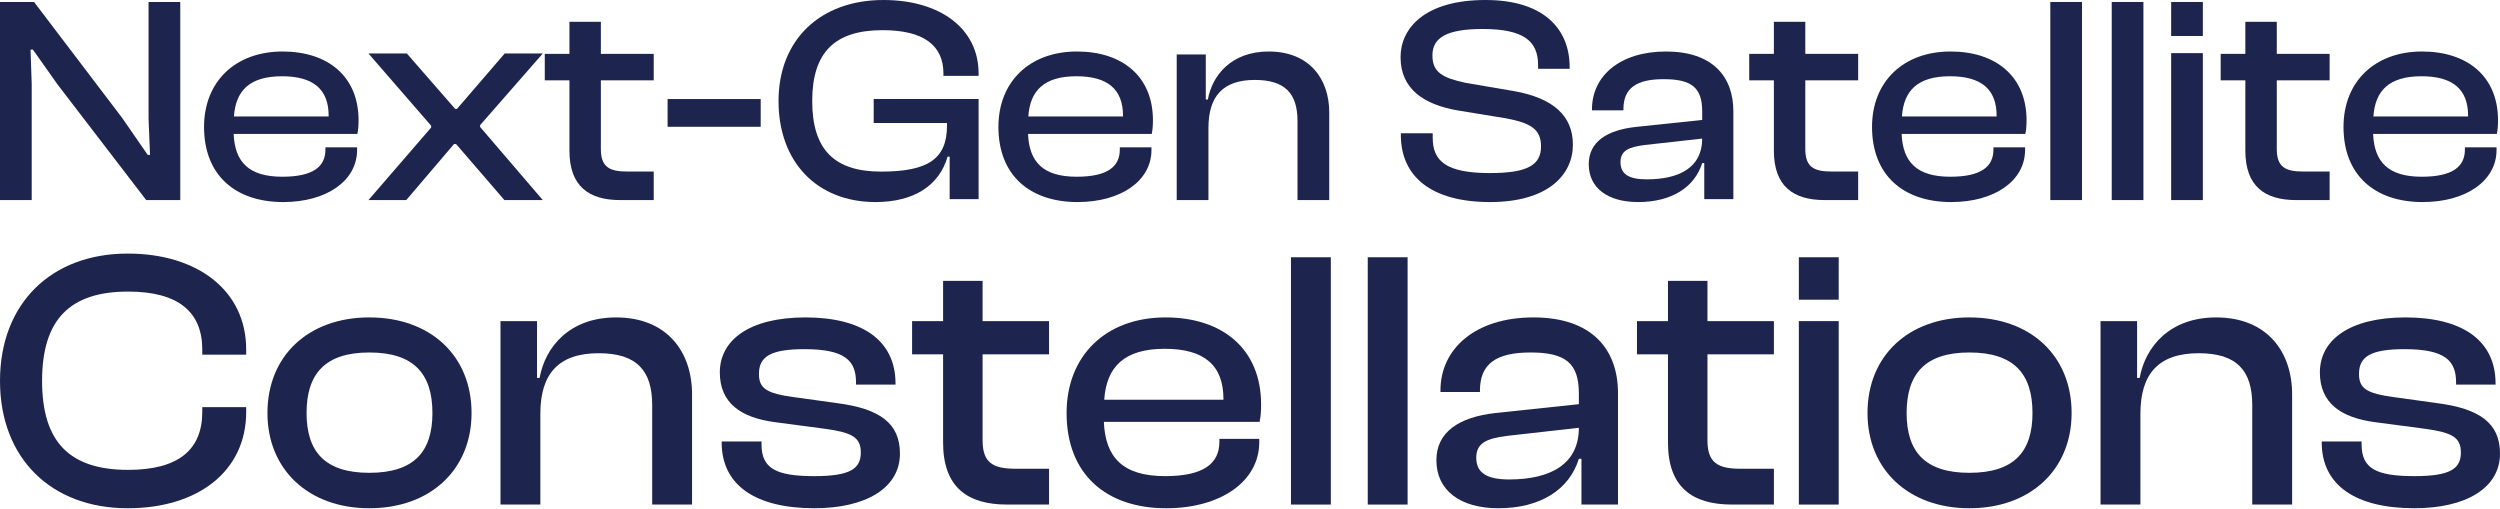
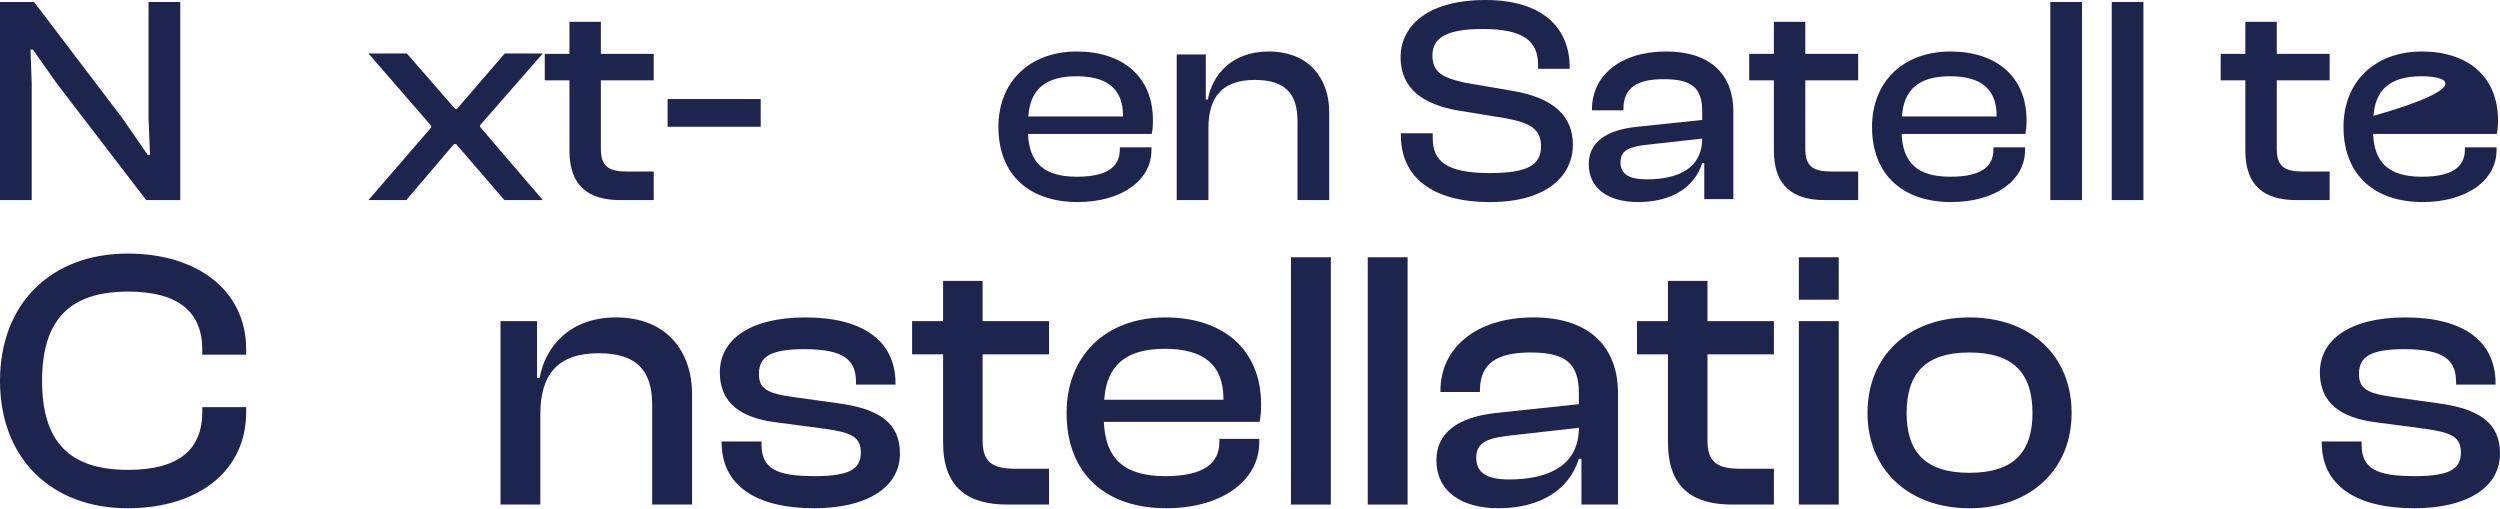
<svg xmlns="http://www.w3.org/2000/svg" width="1262" height="257" viewBox="0 0 1262 257" fill="none">
  <path d="M1218.77 256.563C1188.96 256.563 1172.01 244.825 1172.01 223.397V222.838H1192.13V224.329C1192.13 236.44 1199.39 240.353 1218.77 240.353C1236.85 240.353 1242.25 236.626 1242.25 228.428C1242.25 220.789 1237.78 218.367 1224.55 216.503L1199.21 213.15C1181.69 210.914 1171.07 203.461 1171.07 187.996C1171.07 171.786 1185.79 160.233 1214.3 160.233C1242.62 160.233 1259.76 171.599 1259.76 193.585V194.144H1239.83V193.026C1239.83 182.033 1234.24 176.257 1213.74 176.257C1196.79 176.257 1190.82 179.984 1190.82 188.741C1190.82 196.008 1194.55 198.616 1208.52 200.479L1229.95 203.461C1251.94 206.256 1262 213.709 1262 228.987C1262 246.315 1244.86 256.563 1218.77 256.563Z" fill="#1D254F" />
-   <path d="M1080.48 254.7H1060.35V162.097H1078.8V190.791H1080.1C1082.9 175.139 1095.2 160.233 1118.67 160.233C1144.39 160.233 1157.06 177.562 1157.06 198.989V254.7H1136.93V204.392C1136.93 187.064 1129.11 178.307 1109.92 178.307C1089.61 178.307 1080.48 188.741 1080.48 208.864V254.7Z" fill="#1D254F" />
  <path d="M994.138 256.563C963.395 256.563 942.713 236.999 942.713 208.491C942.713 179.611 963.395 160.233 994.138 160.233C1025.07 160.233 1045.75 179.611 1045.75 208.491C1045.75 236.999 1025.07 256.563 994.138 256.563ZM994.138 238.676C1016.68 238.676 1026 228.055 1026 208.491C1026 188.741 1016.68 177.934 994.138 177.934C971.779 177.934 962.463 188.741 962.463 208.491C962.463 228.055 971.779 238.676 994.138 238.676Z" fill="#1D254F" />
  <path d="M928.178 151.291H908.055V129.863H928.178V151.291ZM928.178 254.701H908.055V162.097H928.178V254.701Z" fill="#1D254F" />
  <path d="M895.468 254.698H874.227C854.29 254.698 841.993 245.941 841.993 223.395V178.864H826.341V162.095H841.993V141.785H861.929V162.095H895.468V178.864H861.929V222.277C861.929 233.643 867.147 236.624 878.699 236.624H895.468V254.698Z" fill="#1D254F" />
  <path d="M756.394 256.563C737.203 256.563 725.092 247.62 725.092 232.341C725.092 217.994 736.644 210.541 754.903 208.491L797.013 204.02V198.616C797.013 183.338 790.305 177.934 772.604 177.934C755.463 177.934 747.078 183.524 747.078 197.126V197.871H727.141V197.126C727.141 176.071 744.656 160.233 774.095 160.233C803.534 160.233 816.763 176.257 816.763 198.43V254.7H798.317V231.596H797.013C792.168 247.247 777.449 256.563 756.394 256.563ZM745.215 231.037C745.215 238.49 750.246 242.03 761.798 242.03C782.852 242.03 797.013 234.204 797.013 215.944L760.68 220.044C750.245 221.348 745.215 223.77 745.215 231.037Z" fill="#1D254F" />
  <path d="M710.557 254.701H690.434V129.863H710.557V254.701Z" fill="#1D254F" />
  <path d="M671.8 254.701H651.677V129.863H671.8V254.701Z" fill="#1D254F" />
  <path d="M588.72 256.563C558.349 256.563 538.412 239.421 538.412 208.491C538.412 179.611 558.163 160.233 588.347 160.233C617.041 160.233 636.605 176.071 636.605 204.206C636.605 207.56 636.419 210.168 635.86 212.963H557.231C557.976 230.85 566.733 240.353 588.161 240.353C607.538 240.353 615.55 234.018 615.55 223.025V221.534H635.673V223.211C635.673 242.961 616.296 256.563 588.72 256.563ZM587.974 176.071C567.479 176.071 558.535 185.201 557.417 201.784H617.6V201.411C617.6 184.269 607.725 176.071 587.974 176.071Z" fill="#1D254F" />
  <path d="M529.552 254.698H508.311C488.374 254.698 476.076 245.941 476.076 223.395V178.864H460.425V162.095H476.076V141.785H496.013V162.095H529.552V178.864H496.013V222.277C496.013 233.643 501.23 236.624 512.782 236.624H529.552V254.698Z" fill="#1D254F" />
  <path d="M411.064 256.563C381.252 256.563 364.296 244.825 364.296 223.397V222.838H384.419V224.329C384.419 236.44 391.686 240.353 411.064 240.353C429.137 240.353 434.541 236.626 434.541 228.428C434.541 220.789 430.069 218.367 416.84 216.503L391.5 213.15C373.985 210.914 363.365 203.461 363.365 187.996C363.365 171.786 378.084 160.233 406.592 160.233C434.913 160.233 452.055 171.599 452.055 193.585V194.144H432.118V193.026C432.118 182.033 426.529 176.257 406.033 176.257C389.078 176.257 383.115 179.984 383.115 188.741C383.115 196.008 386.841 198.616 400.816 200.479L422.243 203.461C444.23 206.256 454.291 213.709 454.291 228.987C454.291 246.315 437.149 256.563 411.064 256.563Z" fill="#1D254F" />
  <path d="M272.767 254.7H252.644V162.097H271.09V190.791H272.395C275.19 175.139 287.487 160.233 310.964 160.233C336.677 160.233 349.347 177.562 349.347 198.989V254.7H329.224V204.392C329.224 187.064 321.398 178.307 302.207 178.307C281.897 178.307 272.767 188.741 272.767 208.864V254.7Z" fill="#1D254F" />
-   <path d="M186.429 256.563C155.686 256.563 135.004 236.999 135.004 208.491C135.004 179.611 155.686 160.233 186.429 160.233C217.359 160.233 238.041 179.611 238.041 208.491C238.041 236.999 217.359 256.563 186.429 256.563ZM186.429 238.676C208.974 238.676 218.291 228.055 218.291 208.491C218.291 188.741 208.974 177.934 186.429 177.934C164.07 177.934 154.754 188.741 154.754 208.491C154.754 228.055 164.07 238.676 186.429 238.676Z" fill="#1D254F" />
  <path d="M64.468 256.564C25.713 256.564 0 231.224 0 192.282C0 153.34 25.713 128 64.468 128C99.684 128 124.279 146.632 124.279 176.444V179.053H102.106V176.444C102.106 157.439 89.995 147.191 64.655 147.191C35.402 147.191 21.241 161.166 21.241 192.282C21.241 223.398 35.402 237.186 64.655 237.186C89.995 237.186 102.106 227.125 102.106 207.933V205.511H124.279V207.933C124.279 237.931 99.87 256.564 64.468 256.564Z" fill="#1D254F" />
-   <path d="M1222.96 102C1198.84 102 1183 88.476 1183 64.073C1183 41.288 1198.69 26 1222.67 26C1245.46 26 1261 38.495 1261 60.693C1261 63.339 1260.85 65.397 1260.41 67.602H1197.95C1198.54 81.714 1205.5 89.211 1222.52 89.211C1237.91 89.211 1244.28 84.213 1244.28 75.54V74.364H1260.26V75.687C1260.26 91.269 1244.87 102 1222.96 102ZM1222.37 38.495C1206.09 38.495 1198.98 45.698 1198.1 58.781H1245.9V58.487C1245.9 44.963 1238.06 38.495 1222.37 38.495Z" fill="#1D254F" />
+   <path d="M1222.96 102C1198.84 102 1183 88.476 1183 64.073C1183 41.288 1198.69 26 1222.67 26C1245.46 26 1261 38.495 1261 60.693C1261 63.339 1260.85 65.397 1260.41 67.602H1197.95C1198.54 81.714 1205.5 89.211 1222.52 89.211C1237.91 89.211 1244.28 84.213 1244.28 75.54V74.364H1260.26V75.687C1260.26 91.269 1244.87 102 1222.96 102ZM1222.37 38.495C1206.09 38.495 1198.98 45.698 1198.1 58.781V58.487C1245.9 44.963 1238.06 38.495 1222.37 38.495Z" fill="#1D254F" />
  <path d="M1176 101H1159.1C1143.24 101 1133.45 94.02 1133.45 76.049V40.554H1121V27.188H1133.45V11H1149.32V27.188H1176V40.554H1149.32V75.158C1149.32 84.218 1153.47 86.594 1162.66 86.594H1176V101Z" fill="#1D254F" />
-   <path d="M1112 18.164H1096V1H1112V18.164ZM1112 101H1096V26.821H1112V101Z" fill="#1D254F" />
  <path d="M1082 101H1066V1H1082V101Z" fill="#1D254F" />
  <path d="M1051 101H1035V1H1051V101Z" fill="#1D254F" />
  <path d="M984.962 102C960.837 102 945 88.476 945 64.073C945 41.288 960.689 26 984.666 26C1007.46 26 1023 38.495 1023 60.693C1023 63.339 1022.85 65.397 1022.41 67.602H959.949C960.541 81.714 967.497 89.211 984.518 89.211C999.911 89.211 1006.28 84.213 1006.28 75.54V74.364H1022.26V75.687C1022.26 91.269 1006.87 102 984.962 102ZM984.37 38.495C968.089 38.495 960.985 45.698 960.097 58.781H1007.9V58.487C1007.9 44.963 1000.06 38.495 984.37 38.495Z" fill="#1D254F" />
  <path d="M938 101H921.1C905.237 101 895.453 94.02 895.453 76.049V40.554H883V27.188H895.453V11H911.315V27.188H938V40.554H911.315V75.158C911.315 84.218 915.466 86.594 924.658 86.594H938V101Z" fill="#1D254F" />
  <path d="M826.927 102C811.644 102 802 94.944 802 82.89C802 71.571 811.199 65.691 825.74 64.073L859.272 60.545V56.282C859.272 44.228 853.931 39.965 839.835 39.965C826.185 39.965 819.508 44.375 819.508 55.106V55.694H803.632V55.106C803.632 38.495 817.579 26 841.022 26C864.465 26 875 38.642 875 56.135V100.53H860.311V82.302H859.272C855.415 94.65 843.693 102 826.927 102ZM818.024 81.861C818.024 87.741 822.03 90.534 831.23 90.534C847.996 90.534 859.272 84.36 859.272 69.954L830.339 73.188C822.03 74.217 818.024 76.128 818.024 81.861Z" fill="#1D254F" />
  <path d="M752.139 102C722.344 102 707.149 88.991 707.149 68.148V67.261H723.238V69.626C723.238 81.452 730.24 87.365 752.139 87.365C771.207 87.365 777.911 83.226 777.911 73.913C777.911 65.339 772.846 62.087 760.183 59.722L735.752 55.73C718.918 52.774 707 45.087 707 28.826C707 14.487 718.918 0 749.904 0C779.103 0 792.361 14.487 792.361 33.852V34.739H776.421V32.817C776.421 20.696 769.122 14.635 748.414 14.635C730.24 14.635 723.089 19.07 723.089 27.939C723.089 36.513 728.154 39.322 739.923 41.835L764.206 45.974C784.168 49.522 794 58.539 794 73.026C794 88.104 781.635 102 752.139 102Z" fill="#1D254F" />
  <path d="M610.023 101H594V27.479H608.688V50.26H609.726C611.952 37.834 621.744 26 640.437 26C660.911 26 671 39.757 671 56.769V101H654.977V61.059C654.977 47.302 648.746 40.349 633.464 40.349C617.293 40.349 610.023 48.633 610.023 64.609V101Z" fill="#1D254F" />
  <path d="M543.962 102C519.837 102 504 88.476 504 64.073C504 41.288 519.689 26 543.666 26C566.459 26 582 38.495 582 60.693C582 63.339 581.852 65.397 581.408 67.602H518.949C519.541 81.714 526.497 89.211 543.518 89.211C558.911 89.211 565.275 84.213 565.275 75.54V74.364H581.26V75.687C581.26 91.269 565.867 102 543.962 102ZM543.37 38.495C527.089 38.495 519.985 45.698 519.097 58.781H566.903V58.487C566.903 44.963 559.059 38.495 543.37 38.495Z" fill="#1D254F" />
-   <path d="M441.934 102C412.544 102 393 81.896 393 51C393 20.104 414.035 0 445.962 0C474.307 0 494 14.191 494 37.104V38.287H476.247V37.104C476.247 22.913 466.251 15.226 445.514 15.226C421.495 15.226 410.007 26.313 410.007 51C410.007 75.687 421.346 86.626 444.768 86.626C468.638 86.626 478.037 80.122 478.037 63.417V62.087H441.038V49.965H494V100.522H479.38V79.087H478.335C474.158 93.574 461.477 102 441.934 102Z" fill="#1D254F" />
  <path d="M384 64H337V50H384V64Z" fill="#1D254F" />
  <path d="M330 101H313.1C297.237 101 287.453 94.02 287.453 76.049V40.554H275V27.188H287.453V11H303.315V27.188H330V40.554H303.315V75.158C303.315 84.218 307.466 86.594 316.658 86.594H330V101Z" fill="#1D254F" />
  <path d="M205.079 101H186L217.65 64.372V63.479L186 27H205.375L229.778 54.992H230.666L254.773 27H274L242.35 63.181V64.074L274 101H254.625L230.222 72.71H229.187L205.079 101Z" fill="#1D254F" />
-   <path d="M142.962 102C118.837 102 103 88.476 103 64.073C103 41.288 118.689 26 142.666 26C165.459 26 181 38.495 181 60.693C181 63.339 180.852 65.397 180.408 67.602H117.949C118.541 81.714 125.497 89.211 142.518 89.211C157.911 89.211 164.275 84.213 164.275 75.54V74.364H180.26V75.687C180.26 91.269 164.867 102 142.962 102ZM142.37 38.495C126.089 38.495 118.985 45.698 118.097 58.781H165.903V58.487C165.903 44.963 158.059 38.495 142.37 38.495Z" fill="#1D254F" />
  <path d="M16.006 101H0V1H17.192L61.655 59.508L74.549 78.164H75.734L74.993 60.105V1H91V101H73.808L29.049 42.642L16.599 25.03H15.414L16.006 42.343V101Z" fill="#1D254F" />
</svg>